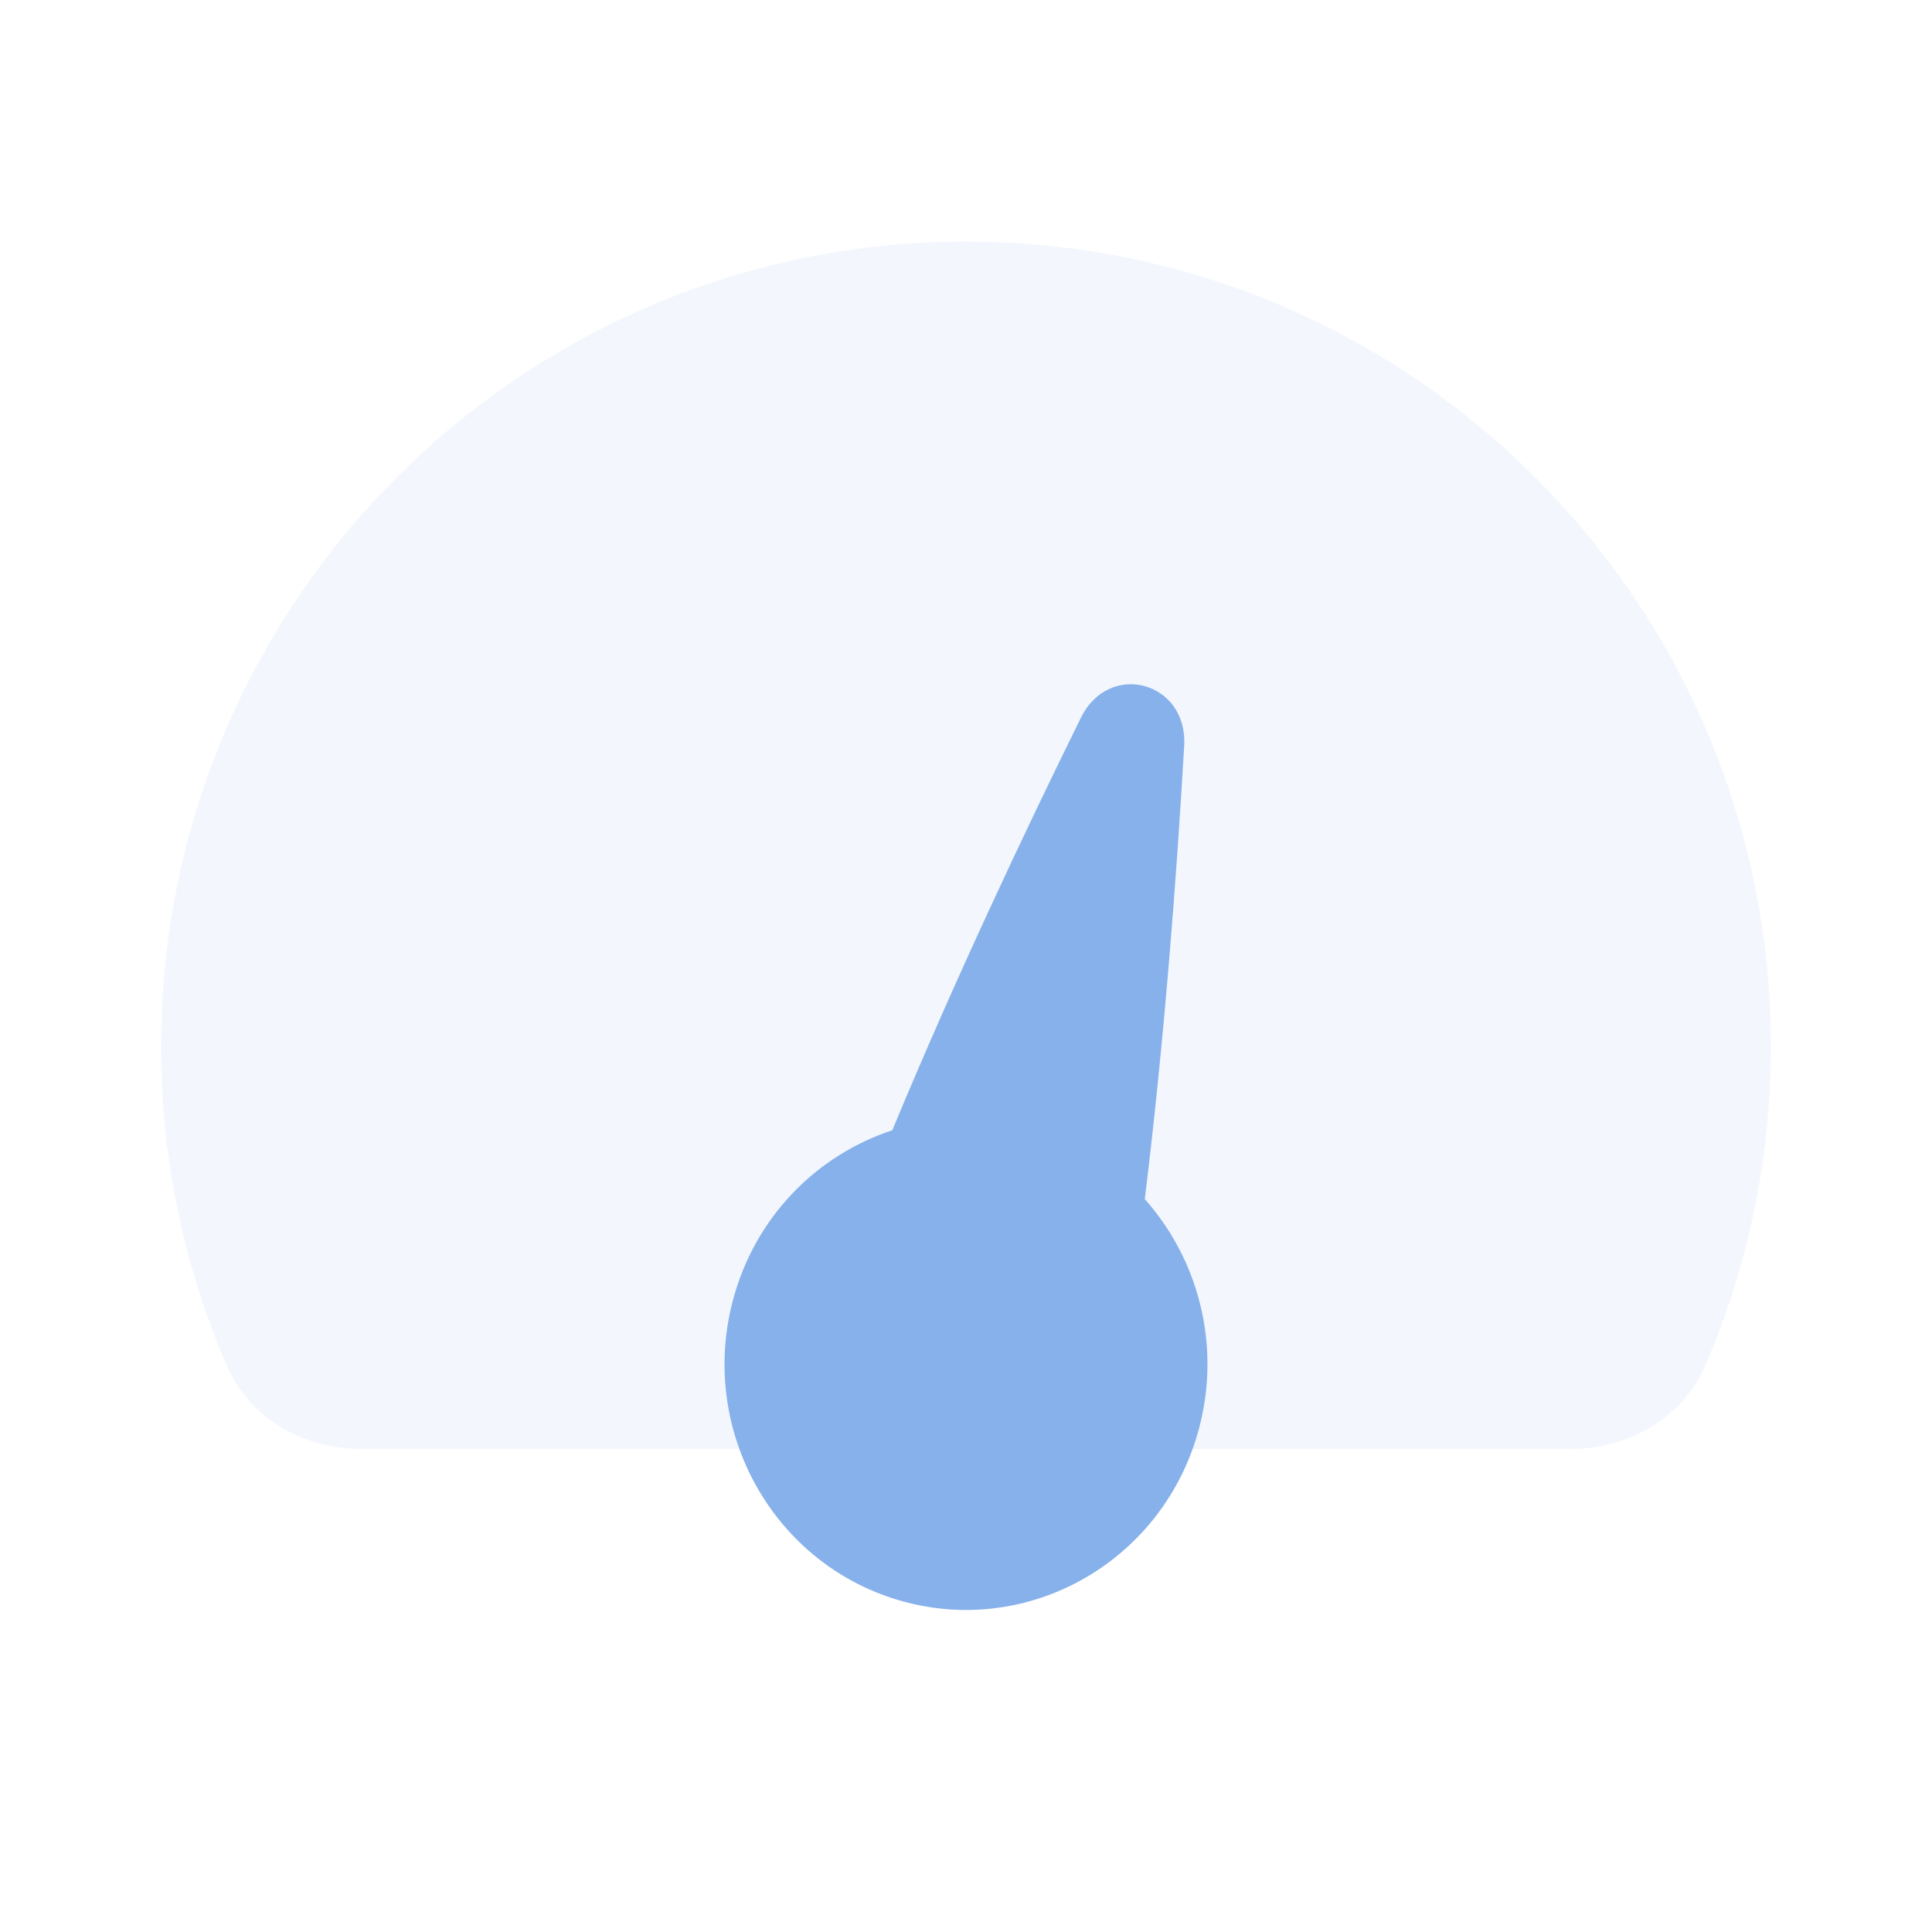
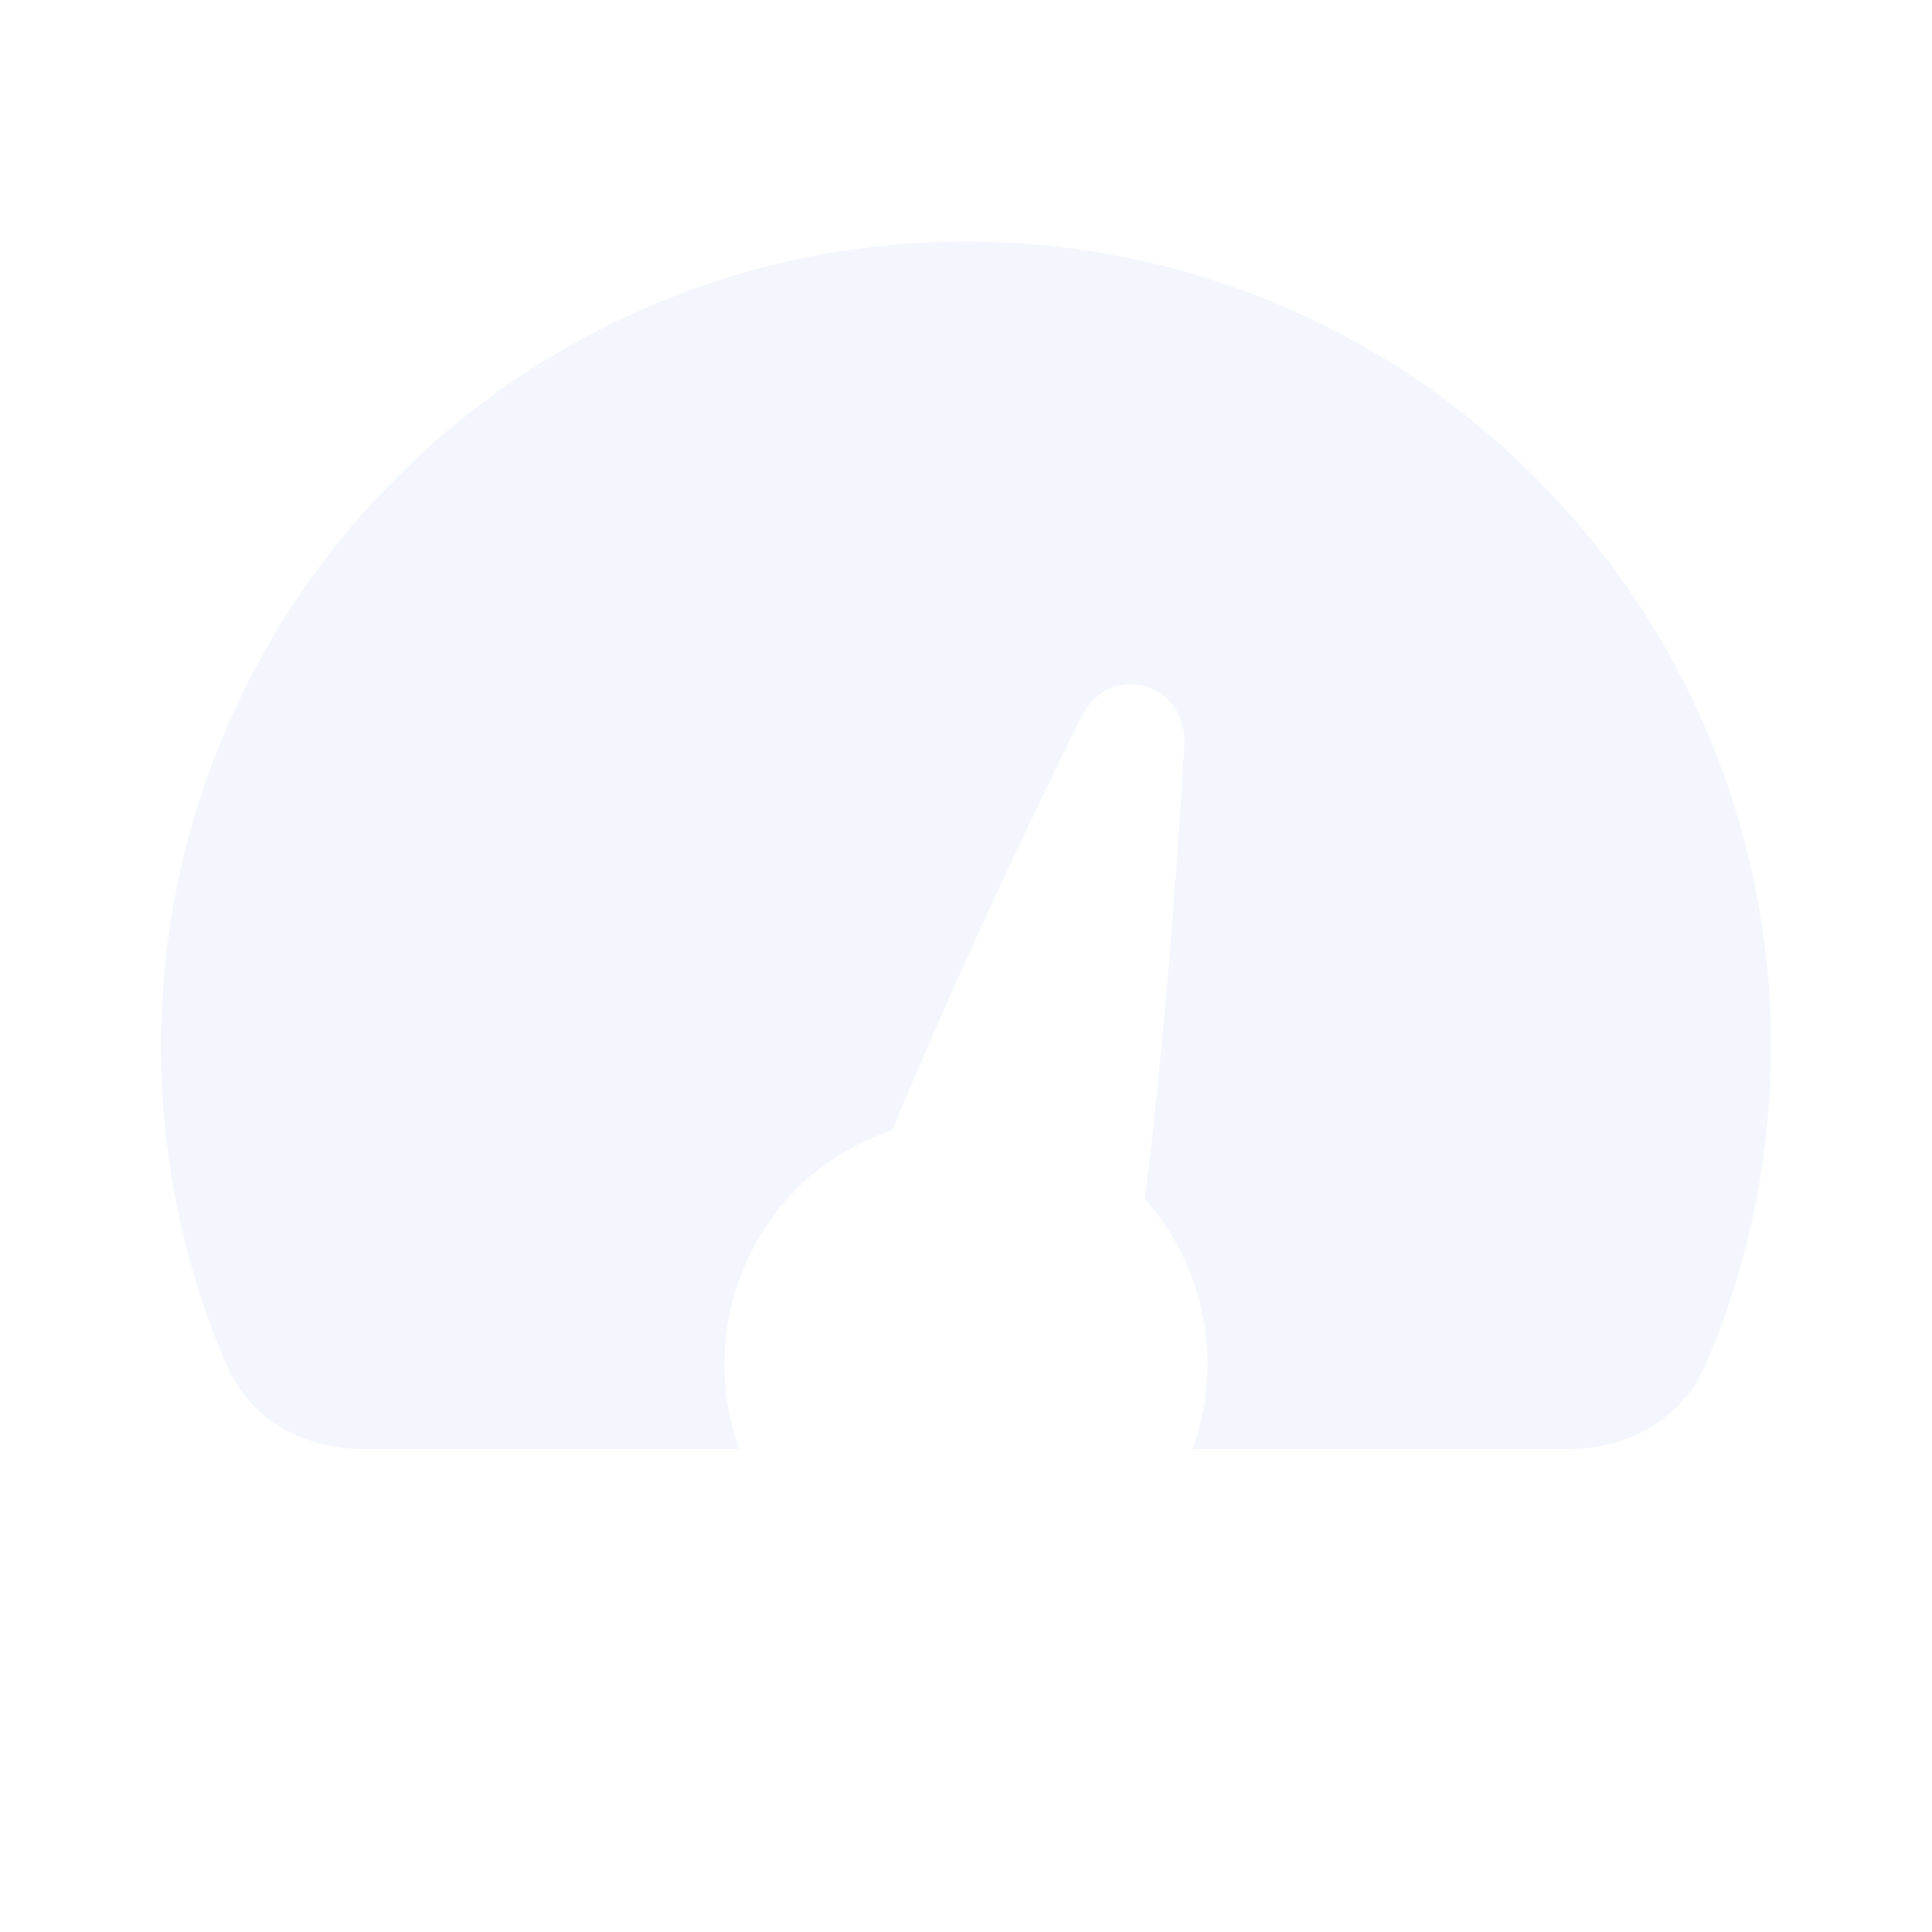
<svg xmlns="http://www.w3.org/2000/svg" width="92" height="92" viewBox="0 0 92 92" fill="none">
  <path opacity="0.32" d="M81.193 65.053C80.105 67.564 77.519 69 74.783 69H56.792C56.91 68.672 57.015 68.337 57.105 67.993C58.155 64.007 57.049 59.95 54.515 57.102C55.45 49.485 56.034 41.681 56.391 35.517C56.568 32.458 52.821 31.436 51.471 34.175C48.751 39.695 45.422 46.751 42.489 53.824C38.895 55 35.944 57.951 34.895 61.937C34.256 64.361 34.415 66.812 35.207 69H17.217C14.48 69 11.894 67.564 10.807 65.053C8.786 60.388 7.667 55.241 7.667 49.833C7.667 28.662 24.829 11.5 46 11.5C67.171 11.5 84.333 28.662 84.333 49.833C84.333 55.241 83.213 60.388 81.193 65.053Z" fill="#D9E6F9" />
-   <path d="M56.391 35.515C56.568 32.457 52.821 31.435 51.472 34.174C48.752 39.694 45.422 46.749 42.489 53.823C38.896 54.999 35.944 57.95 34.895 61.936C33.251 68.177 36.891 74.592 43.024 76.264C49.158 77.936 55.462 74.233 57.105 67.992C58.155 64.005 57.049 59.948 54.515 57.101C55.451 49.484 56.035 41.679 56.391 35.515Z" fill="#87B1EB" />
</svg>